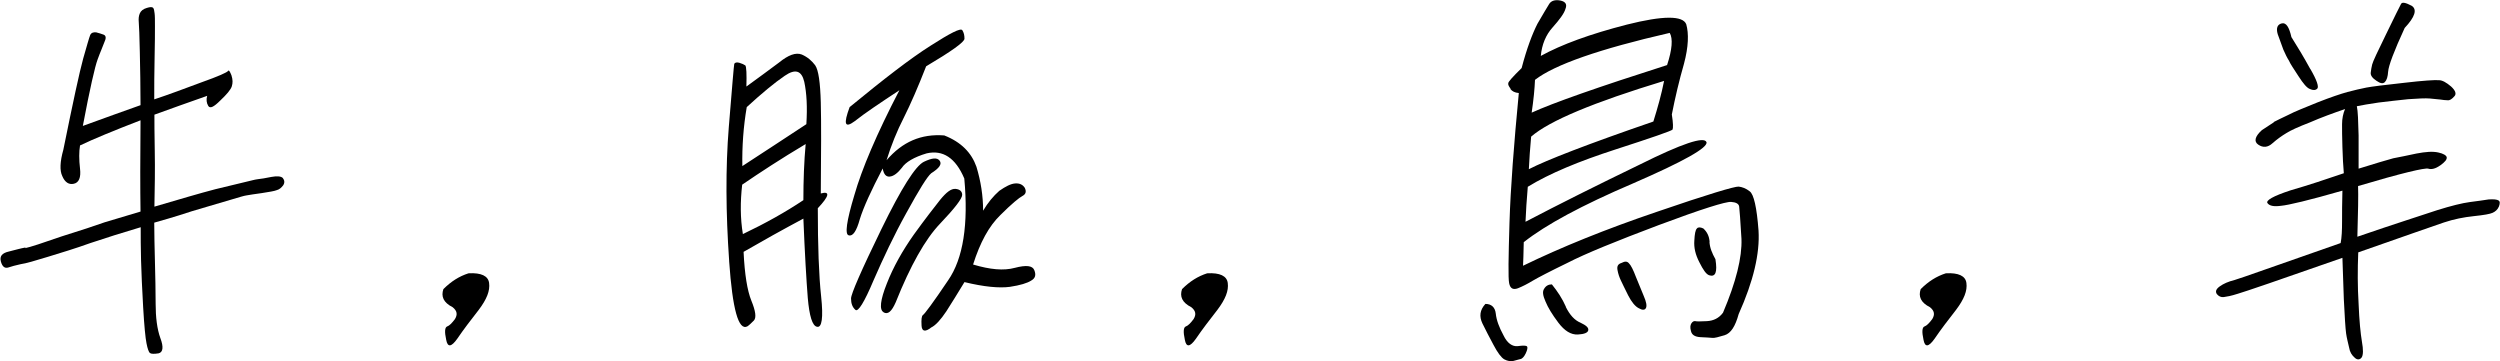
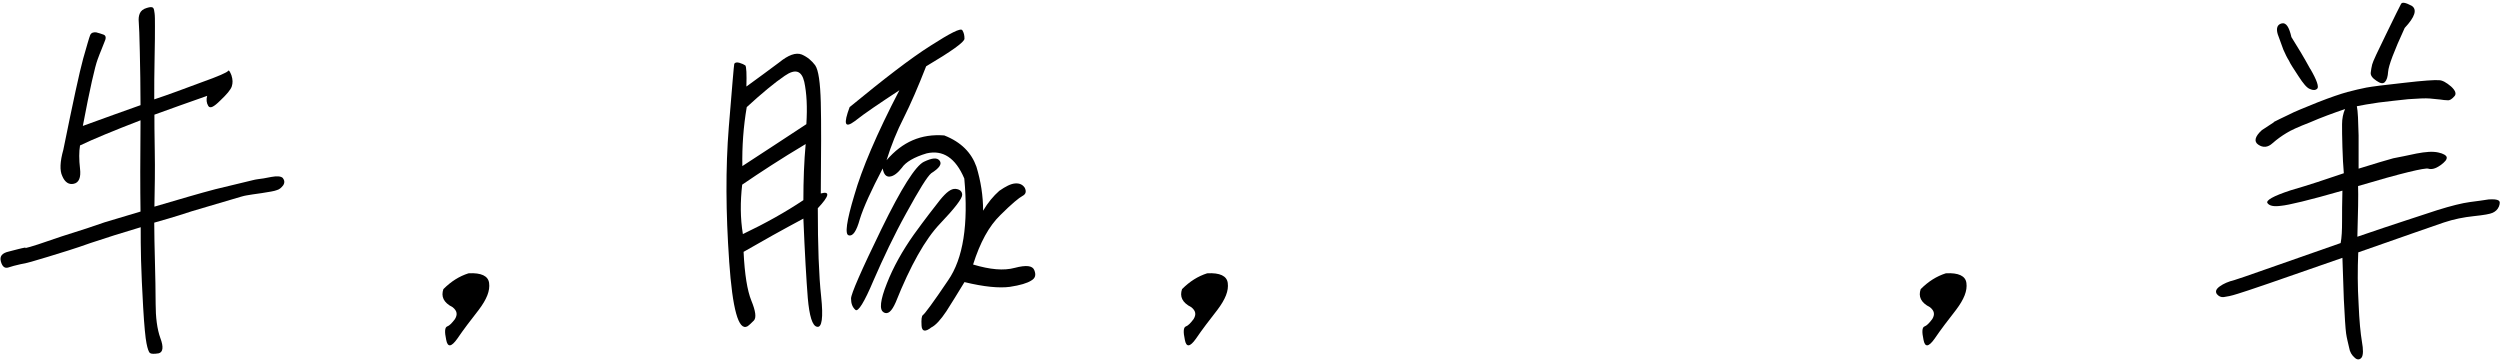
<svg xmlns="http://www.w3.org/2000/svg" id="_レイヤー_2" viewBox="0 0 142.15 20.54">
  <g id="_レイヤー_1-2">
    <g>
      <path d="M1.43,14.11c.29-.06,.99-.29,2.08-.67,1.09-.34,1.91-.61,2.44-.8,.55-.17,1.22-.36,2.04-.61-.02-1.3-.02-3.02,0-5.19-1.53,.59-2.69,1.07-3.44,1.43-.06,.36-.06,.8,0,1.32,.06,.5-.06,.8-.36,.86-.27,.06-.5-.08-.65-.44-.15-.31-.13-.82,.06-1.49,.55-2.71,.92-4.43,1.13-5.19,.21-.73,.34-1.2,.4-1.34,.06-.13,.19-.17,.34-.15,.15,.04,.29,.08,.42,.13,.15,.06,.15,.21,.04,.44-.08,.23-.23,.55-.38,.97-.15,.4-.44,1.66-.84,3.78,1.22-.44,2.31-.84,3.28-1.18,0-1.07-.02-2.08-.04-3.02-.02-.92-.04-1.49-.06-1.7-.02-.21,0-.36,.06-.5s.19-.25,.4-.31c.19-.06,.31-.06,.36,0s.06,.17,.08,.31,.02,.38,.02,.73c0,.38,0,.97-.02,1.81s-.02,1.62-.02,2.35c.82-.27,1.72-.61,2.69-.97,.96-.34,1.47-.57,1.51-.65,.04-.06,.1,.02,.19,.25,.08,.25,.08,.44,.02,.63-.06,.19-.29,.46-.65,.8-.38,.38-.59,.48-.69,.31-.1-.17-.12-.36-.06-.57-1.07,.38-2.08,.73-3,1.07,0,.38,0,1.07,.02,2.08,.02,1.03,0,2.08-.02,3.15,1.43-.42,2.58-.76,3.46-.99,.88-.21,1.49-.36,1.74-.42,.27-.06,.5-.13,.67-.15,.19-.02,.44-.06,.78-.13,.32-.06,.55-.04,.65,.06,.1,.13,.12,.27,.02,.42-.1,.13-.21,.23-.36,.27-.15,.06-.42,.1-.86,.17-.42,.06-.71,.1-.86,.13-.15,.02-.4,.1-.84,.23-.42,.13-1.18,.34-2.27,.67-1.09,.36-1.8,.55-2.14,.65,0,.65,.02,1.41,.04,2.23,.02,.84,.04,1.64,.04,2.39s.08,1.43,.27,1.95c.19,.5,.15,.8-.1,.86-.25,.04-.42,.04-.5-.02-.06-.06-.13-.23-.19-.55-.06-.29-.13-.99-.19-2.04-.06-1.05-.1-1.95-.12-2.67-.02-.71-.02-1.36-.02-1.89-1.05,.31-1.99,.61-2.86,.9-.86,.31-1.66,.55-2.41,.78s-1.26,.38-1.55,.42c-.29,.06-.52,.13-.71,.19-.19,.06-.34-.04-.42-.34s.06-.48,.46-.57c.32-.08,.63-.17,.95-.23Z" />
      <path d="M26.65,15.54c.71-.04,1.11,.15,1.16,.55,.06,.44-.13,.92-.59,1.53-.46,.59-.86,1.11-1.22,1.64-.34,.48-.55,.5-.63,.06-.1-.46-.08-.71,.06-.76,.12-.04,.27-.19,.44-.42,.15-.25,.13-.46-.13-.67-.53-.27-.67-.61-.53-1.03,.44-.44,.9-.73,1.43-.9Z" />
      <path d="M41.46,14.84c-.19-2.73-.21-5.27-.02-7.62,.19-2.31,.29-3.53,.31-3.59,.04-.08,.15-.1,.29-.06s.27,.1,.34,.15c.06,.08,.08,.48,.06,1.2,.67-.48,1.28-.94,1.85-1.36,.54-.44,.96-.59,1.3-.46,.34,.15,.57,.36,.76,.61,.19,.27,.29,.99,.32,2.12s.02,2.86,0,5.17c.55-.15,.48,.15-.17,.84,0,2.14,.06,3.82,.19,5.02,.13,1.22,.04,1.78-.23,1.72-.27-.04-.44-.61-.53-1.64-.08-1.01-.17-2.54-.25-4.51-1.18,.63-2.31,1.26-3.4,1.89,.06,1.28,.21,2.2,.44,2.77,.25,.61,.29,.97,.15,1.13-.15,.15-.27,.27-.38,.34-.5,.25-.84-.97-1.03-3.7Zm.78-1.53c1.28-.61,2.44-1.26,3.44-1.93,0-1.13,.04-2.2,.13-3.19-1.41,.84-2.6,1.62-3.61,2.31-.11,.97-.11,1.91,.04,2.81Zm-.04-3.86c1.24-.8,2.44-1.6,3.65-2.39,.06-.97,.02-1.76-.12-2.41-.15-.63-.5-.76-1.11-.34-.59,.4-1.32,1.01-2.16,1.78-.19,1.11-.27,2.23-.25,3.36Zm10.2,9.07c-.02-.36,0-.55,.08-.61,.08-.04,.57-.69,1.43-1.97,.86-1.24,1.16-3.19,.92-5.79-.5-1.18-1.22-1.64-2.14-1.43-.71,.21-1.2,.5-1.41,.82-.23,.29-.46,.48-.69,.5-.21,.02-.34-.13-.4-.46-.65,1.24-1.09,2.2-1.3,2.88-.19,.69-.4,.99-.63,.92-.23-.04-.13-.8,.32-2.29,.42-1.47,1.26-3.46,2.56-5.96-1.15,.76-1.99,1.32-2.54,1.76-.57,.42-.65,.17-.29-.8,1.95-1.6,3.46-2.77,4.6-3.49,1.11-.71,1.72-1.03,1.81-.88s.12,.29,.12,.48-.73,.71-2.18,1.57c-.46,1.18-.88,2.14-1.26,2.9-.4,.78-.73,1.6-.99,2.44,.9-1.05,1.97-1.51,3.28-1.41,.97,.38,1.55,.99,1.83,1.78,.25,.82,.38,1.66,.38,2.5,.27-.46,.59-.84,.92-1.13,.36-.25,.65-.4,.9-.42,.27-.02,.44,.08,.55,.25,.1,.21,.06,.36-.13,.46s-.61,.44-1.26,1.09c-.65,.63-1.15,1.55-1.55,2.81,.97,.29,1.74,.36,2.37,.19,.65-.17,1.01-.13,1.11,.13,.11,.27,.06,.46-.17,.59-.23,.15-.63,.27-1.22,.36-.61,.08-1.47,0-2.58-.27-.4,.65-.73,1.2-1.03,1.66-.32,.48-.61,.8-.86,.92-.34,.27-.53,.23-.55-.1Zm-.86-6.42c-.71,1.28-1.32,2.58-1.87,3.84-.53,1.26-.88,1.81-1.03,1.68-.17-.15-.25-.36-.25-.65,0-.25,.57-1.57,1.72-3.93s1.95-3.61,2.42-3.84c.48-.23,.76-.25,.9-.06s-.02,.42-.48,.71c-.23,.19-.69,.94-1.41,2.25Zm-1.3,5.65c-.25-.13-.19-.69,.19-1.64,.36-.92,.88-1.85,1.53-2.77,.65-.9,1.16-1.55,1.49-1.97,.36-.44,.63-.65,.88-.63s.38,.15,.38,.34c0,.21-.42,.76-1.26,1.64s-1.68,2.37-2.52,4.47c-.23,.52-.44,.71-.69,.57Z" />
      <path d="M68.65,15.54c.71-.04,1.11,.15,1.16,.55,.06,.44-.13,.92-.59,1.53-.46,.59-.86,1.11-1.22,1.64-.34,.48-.55,.5-.63,.06-.1-.46-.08-.71,.06-.76,.12-.04,.27-.19,.44-.42,.15-.25,.13-.46-.13-.67-.53-.27-.67-.61-.53-1.03,.44-.44,.9-.73,1.43-.9Z" />
-       <path d="M85.05,17.83c.04,.38,.19,.78,.44,1.24,.21,.44,.5,.65,.82,.61,.29-.04,.46-.04,.52,.02,.04,.06,.02,.19-.08,.4-.1,.21-.21,.29-.27,.31s-.19,.04-.38,.1-.38,.02-.57-.08c-.17-.1-.38-.38-.61-.82-.23-.42-.44-.84-.63-1.22-.19-.4-.15-.76,.17-1.11,.34,0,.55,.19,.59,.55Zm.84-12.79c-.1-.13-.15-.23-.13-.31,0-.08,.25-.36,.76-.86,.29-1.11,.61-1.95,.9-2.52,.32-.55,.55-.94,.67-1.13,.11-.17,.32-.25,.63-.19,.29,.06,.4,.21,.29,.48-.08,.27-.34,.61-.73,1.05-.38,.42-.61,.97-.67,1.62,1.18-.65,2.79-1.24,4.89-1.78,2.06-.52,3.19-.52,3.38-.02,.15,.52,.13,1.28-.13,2.25-.27,.94-.5,1.91-.69,2.88,.08,.5,.08,.78,.04,.86-.08,.08-1.18,.46-3.25,1.13s-3.74,1.36-4.98,2.12c-.06,.73-.11,1.41-.13,1.99,1.89-.99,4.03-2.06,6.49-3.25,2.41-1.2,3.67-1.62,3.8-1.28,.1,.31-1.28,1.09-4.18,2.35-2.9,1.24-4.96,2.35-6.21,3.34-.02,.65-.02,1.11-.04,1.34,2.16-1.05,4.7-2.08,7.62-3.07,2.88-.99,4.43-1.45,4.64-1.43,.19,.02,.42,.1,.63,.27,.23,.17,.4,.9,.5,2.23,.08,1.3-.29,2.88-1.13,4.75-.19,.69-.44,1.09-.8,1.2-.34,.1-.57,.17-.71,.15s-.38-.02-.67-.04c-.31-.02-.48-.13-.53-.34-.06-.21-.04-.34,.02-.44s.15-.15,.23-.13c.06,.02,.29,.02,.65,0,.38-.02,.69-.17,.92-.48,.74-1.74,1.09-3.15,1.05-4.2-.06-1.05-.11-1.66-.13-1.83s-.19-.25-.46-.27c-.31-.02-1.66,.4-4.12,1.32-2.44,.92-4.16,1.62-5.17,2.14-1.03,.5-1.68,.84-1.97,1.01-.31,.19-.61,.34-.86,.44-.27,.1-.44,.02-.5-.29-.06-.29-.04-1.45,.02-3.44,.06-1.97,.25-4.45,.53-7.37-.23-.02-.38-.1-.48-.23Zm8.73-.44c-4.01,1.22-6.53,2.27-7.56,3.17-.06,.65-.1,1.26-.13,1.85,1.01-.52,3.36-1.43,7.08-2.71,.25-.8,.46-1.55,.61-2.31Zm-7.54,1.81c1.2-.55,3.76-1.45,7.71-2.71,.29-.88,.34-1.51,.15-1.83-4.01,.92-6.55,1.81-7.66,2.67-.02,.5-.08,1.13-.19,1.87Zm1.95,11.04c.23,.46,.5,.76,.84,.9,.31,.15,.46,.27,.44,.42-.02,.15-.23,.23-.59,.25-.4,.02-.76-.21-1.11-.67-.36-.48-.59-.86-.73-1.2-.15-.34-.19-.57-.08-.73,.1-.17,.25-.25,.44-.25,.32,.4,.59,.8,.8,1.28Zm3.59-2.48c.11,.1,.25,.38,.4,.78,.15,.38,.32,.76,.44,1.07,.15,.34,.19,.57,.13,.69-.06,.13-.21,.13-.4,.02-.21-.1-.42-.36-.61-.73-.19-.4-.34-.67-.42-.86-.08-.17-.15-.36-.19-.59s.04-.34,.23-.4c.19-.1,.32-.1,.42,.02Zm4.58-1.22c.02,.34,.15,.65,.34,.99,.06,.38,.06,.63,0,.78-.06,.15-.19,.19-.36,.13s-.34-.31-.55-.73c-.23-.44-.32-.84-.29-1.24,.02-.38,.06-.61,.15-.69,.06-.08,.19-.08,.36,0,.21,.19,.34,.44,.36,.78Z" />
-       <path d="M110.65,15.54c.71-.04,1.11,.15,1.16,.55,.06,.44-.13,.92-.59,1.53-.46,.59-.86,1.11-1.22,1.64-.34,.48-.55,.5-.63,.06-.1-.46-.08-.71,.06-.76,.12-.04,.27-.19,.44-.42,.15-.25,.13-.46-.13-.67-.53-.27-.67-.61-.53-1.03,.44-.44,.9-.73,1.43-.9Z" />
+       <path d="M110.65,15.54c.71-.04,1.11,.15,1.16,.55,.06,.44-.13,.92-.59,1.53-.46,.59-.86,1.11-1.22,1.64-.34,.48-.55,.5-.63,.06-.1-.46-.08-.71,.06-.76,.12-.04,.27-.19,.44-.42,.15-.25,.13-.46-.13-.67-.53-.27-.67-.61-.53-1.03,.44-.44,.9-.73,1.43-.9" />
      <path d="M129.3,6.93c.15-.08,.42-.21,.82-.4,.36-.19,.9-.4,1.66-.71,.74-.29,1.3-.48,1.7-.59,.38-.1,.76-.19,1.07-.25,.32-.06,1.03-.15,2.14-.27,1.11-.13,1.76-.17,1.99-.15,.19,0,.42,.13,.69,.36,.25,.23,.31,.42,.19,.55-.15,.17-.27,.25-.4,.23-.12,0-.27-.02-.4-.04-.17-.02-.38-.04-.61-.06-.23-.02-.65,0-1.22,.04-.61,.06-1.16,.13-1.68,.19-.55,.08-.95,.15-1.24,.21,.06,.27,.08,.84,.1,1.66v1.89c.92-.29,1.58-.48,1.97-.59,.36-.06,.82-.17,1.32-.27,.53-.1,.92-.13,1.24-.06,.29,.06,.46,.17,.48,.27,.02,.13-.1,.27-.36,.46-.27,.19-.5,.25-.69,.19-.17-.06-1.51,.25-3.99,.99,.02,.52,0,1.49-.04,2.88,2.21-.76,3.74-1.24,4.54-1.51,.8-.25,1.41-.4,1.85-.46,.42-.06,.8-.1,1.07-.15,.29-.02,.48,0,.57,.06s.08,.17,.02,.34c-.08,.19-.21,.29-.36,.36s-.5,.13-1.07,.19c-.57,.06-1.13,.17-1.7,.36s-2.18,.76-4.87,1.7c-.04,.99-.04,1.95,.02,2.92,.04,.99,.11,1.68,.19,2.16,.08,.44,.08,.76-.02,.9-.1,.13-.25,.15-.4,0-.15-.13-.27-.31-.31-.57-.06-.27-.13-.52-.17-.8-.04-.29-.08-.94-.13-1.95-.04-1.01-.06-1.78-.08-2.35-3.59,1.26-5.56,1.93-5.94,2.04-.4,.13-.65,.17-.8,.19-.17,.02-.29-.04-.4-.17-.1-.15-.04-.29,.17-.44,.21-.15,.48-.27,.84-.36,.36-.1,2.35-.82,6.03-2.1,.06-.31,.08-.71,.08-1.24,0-.48,0-1.05,.02-1.74-1.91,.55-3.06,.82-3.48,.86-.44,.06-.67,0-.78-.15s.31-.4,1.32-.73c1.01-.29,2.02-.63,3.02-.97-.04-.42-.06-.9-.08-1.49-.02-.55-.02-1.01-.02-1.3,0-.31,.06-.61,.17-.86-.67,.23-1.36,.48-2,.76-.65,.25-1.11,.46-1.34,.61-.25,.15-.52,.34-.78,.57-.27,.25-.55,.27-.82,.08-.25-.17-.19-.46,.21-.82,.31-.21,.54-.36,.67-.44Zm2.06-3.02c.38,.65,.5,1.03,.4,1.13s-.25,.1-.42,.02c-.17-.06-.38-.31-.65-.73-.27-.42-.46-.69-.54-.88-.11-.17-.21-.38-.32-.63-.1-.27-.21-.57-.32-.88-.1-.34-.02-.55,.23-.61s.42,.21,.55,.78c.36,.57,.71,1.15,1.07,1.81Zm4.43,.15c-.02,.31-.08,.5-.19,.61-.11,.1-.25,.08-.48-.08-.23-.15-.34-.31-.32-.46,.02-.15,.04-.31,.08-.46,.04-.17,.32-.76,.8-1.74,.48-.99,.76-1.55,.84-1.7,.06-.13,.27-.08,.61,.1,.32,.21,.19,.63-.4,1.26-.61,1.32-.92,2.16-.94,2.48Z" />
    </g>
  </g>
</svg>